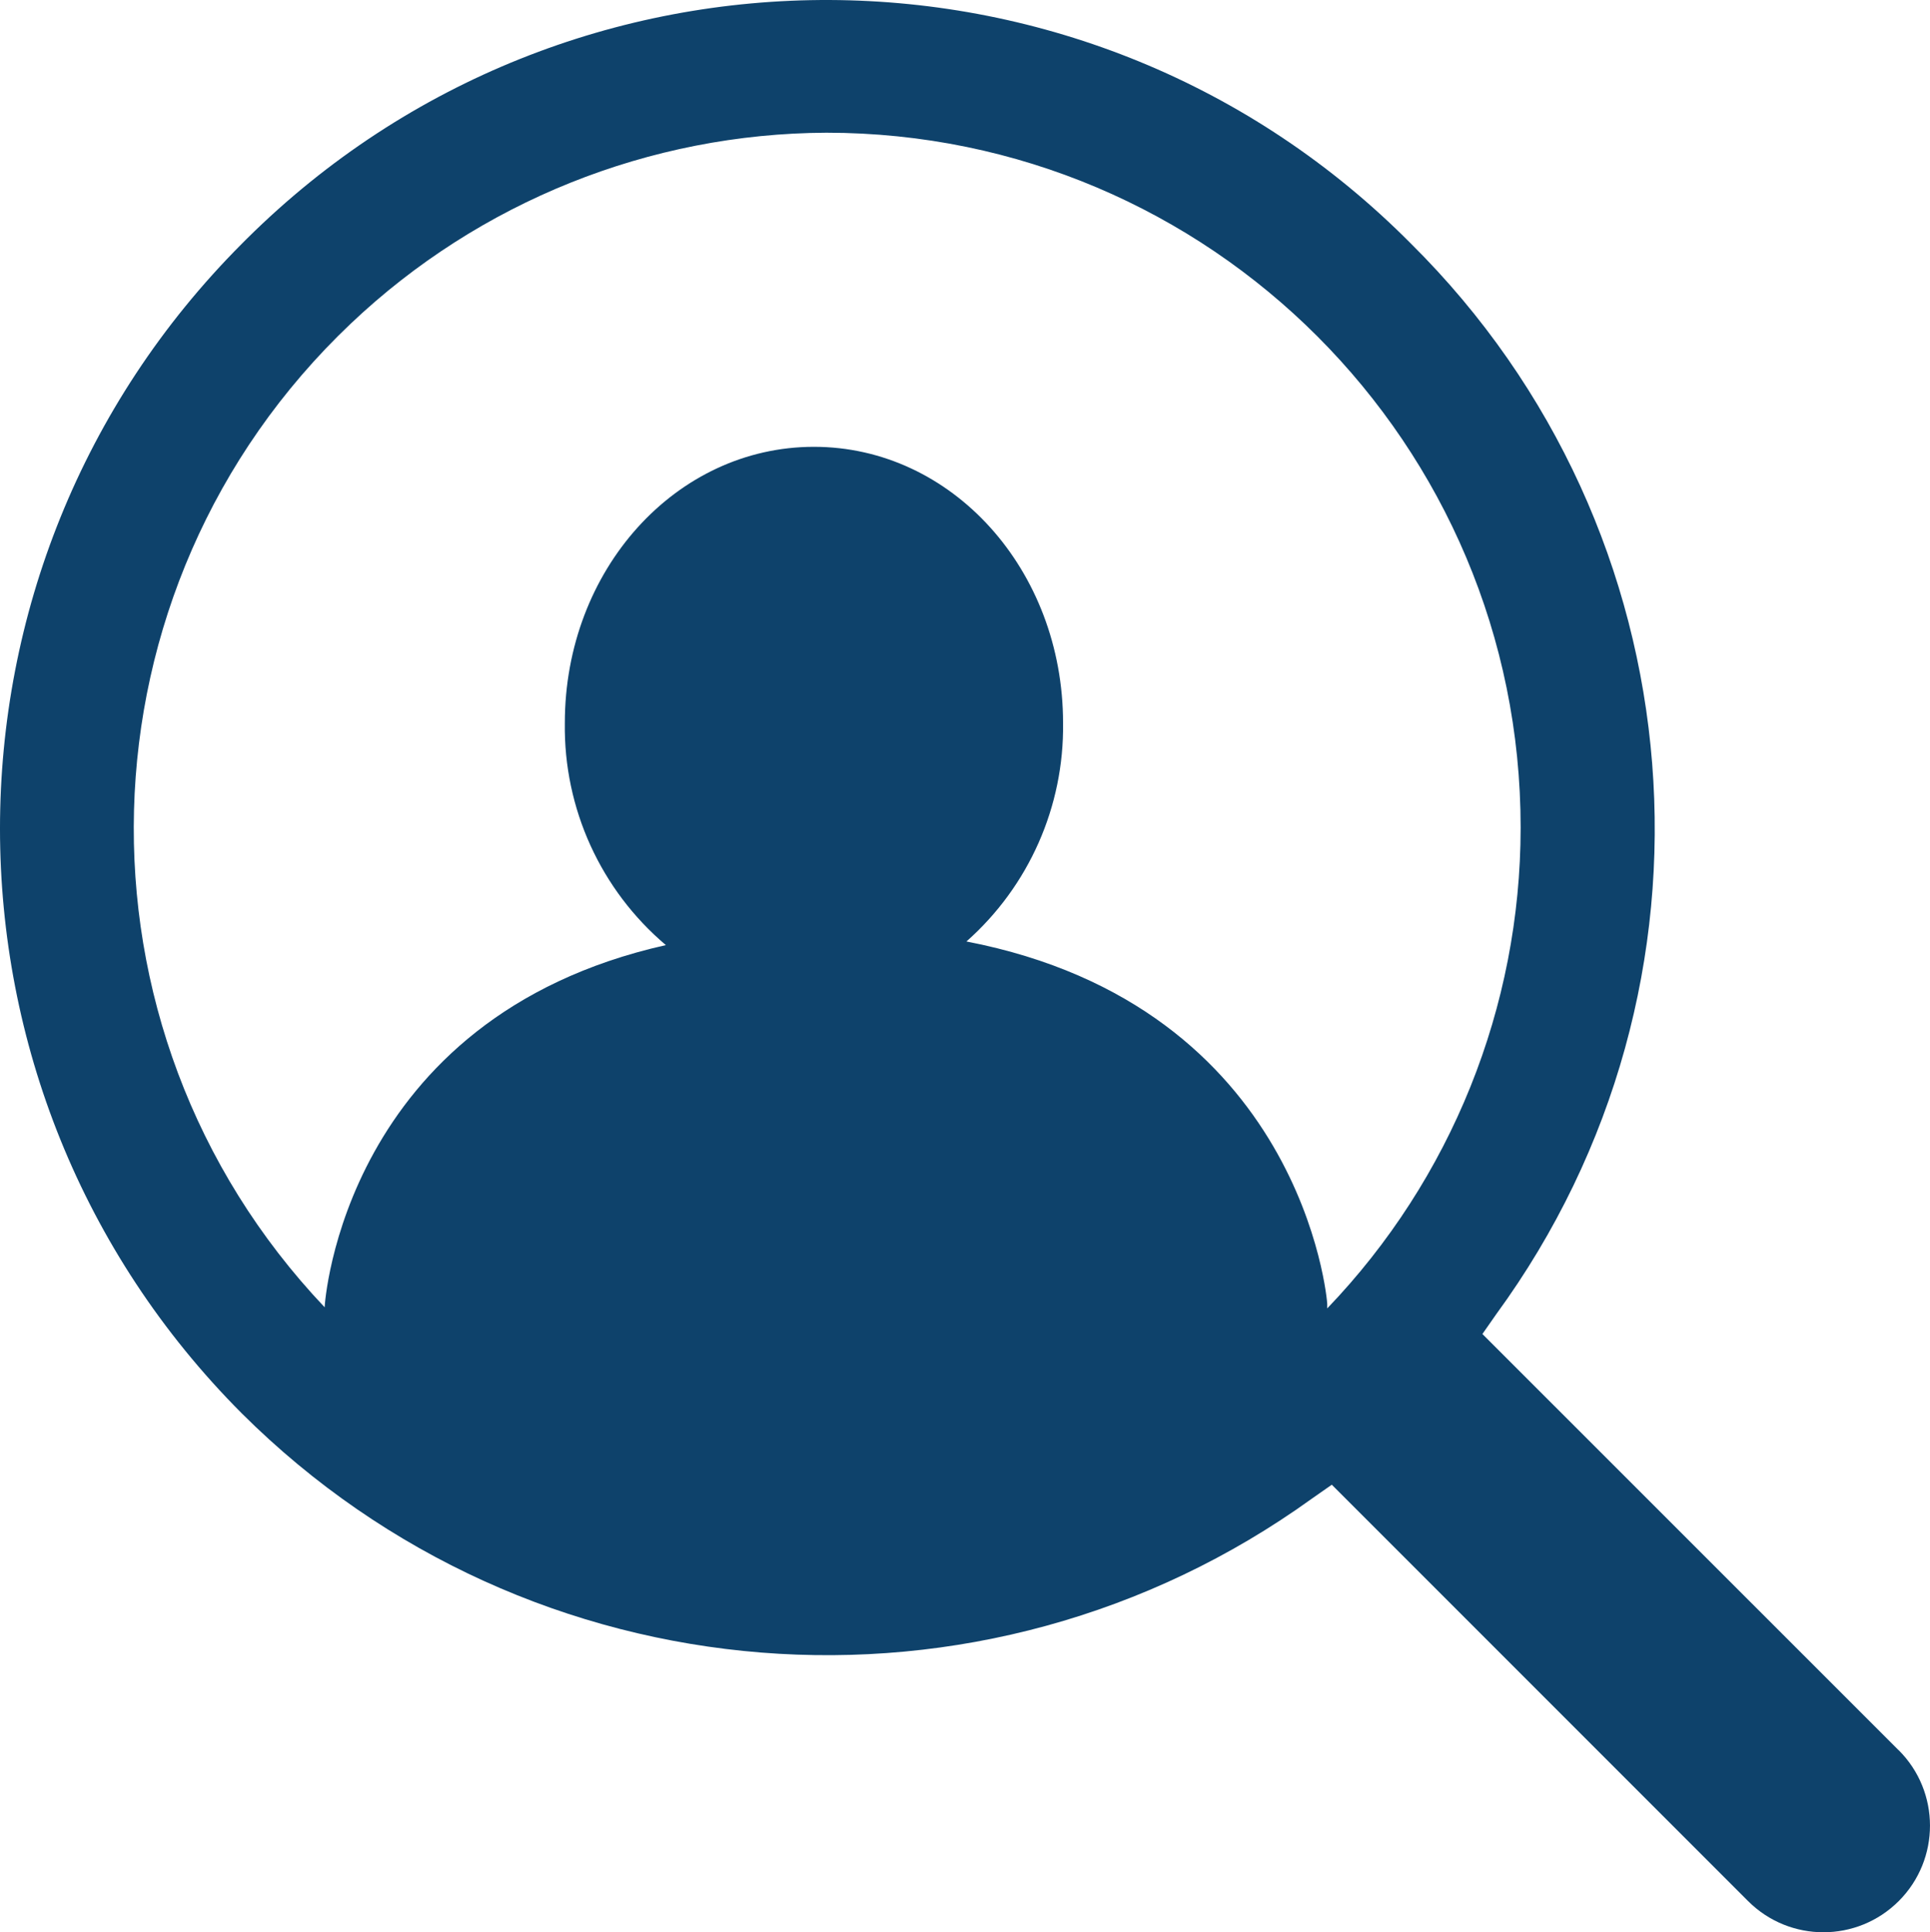
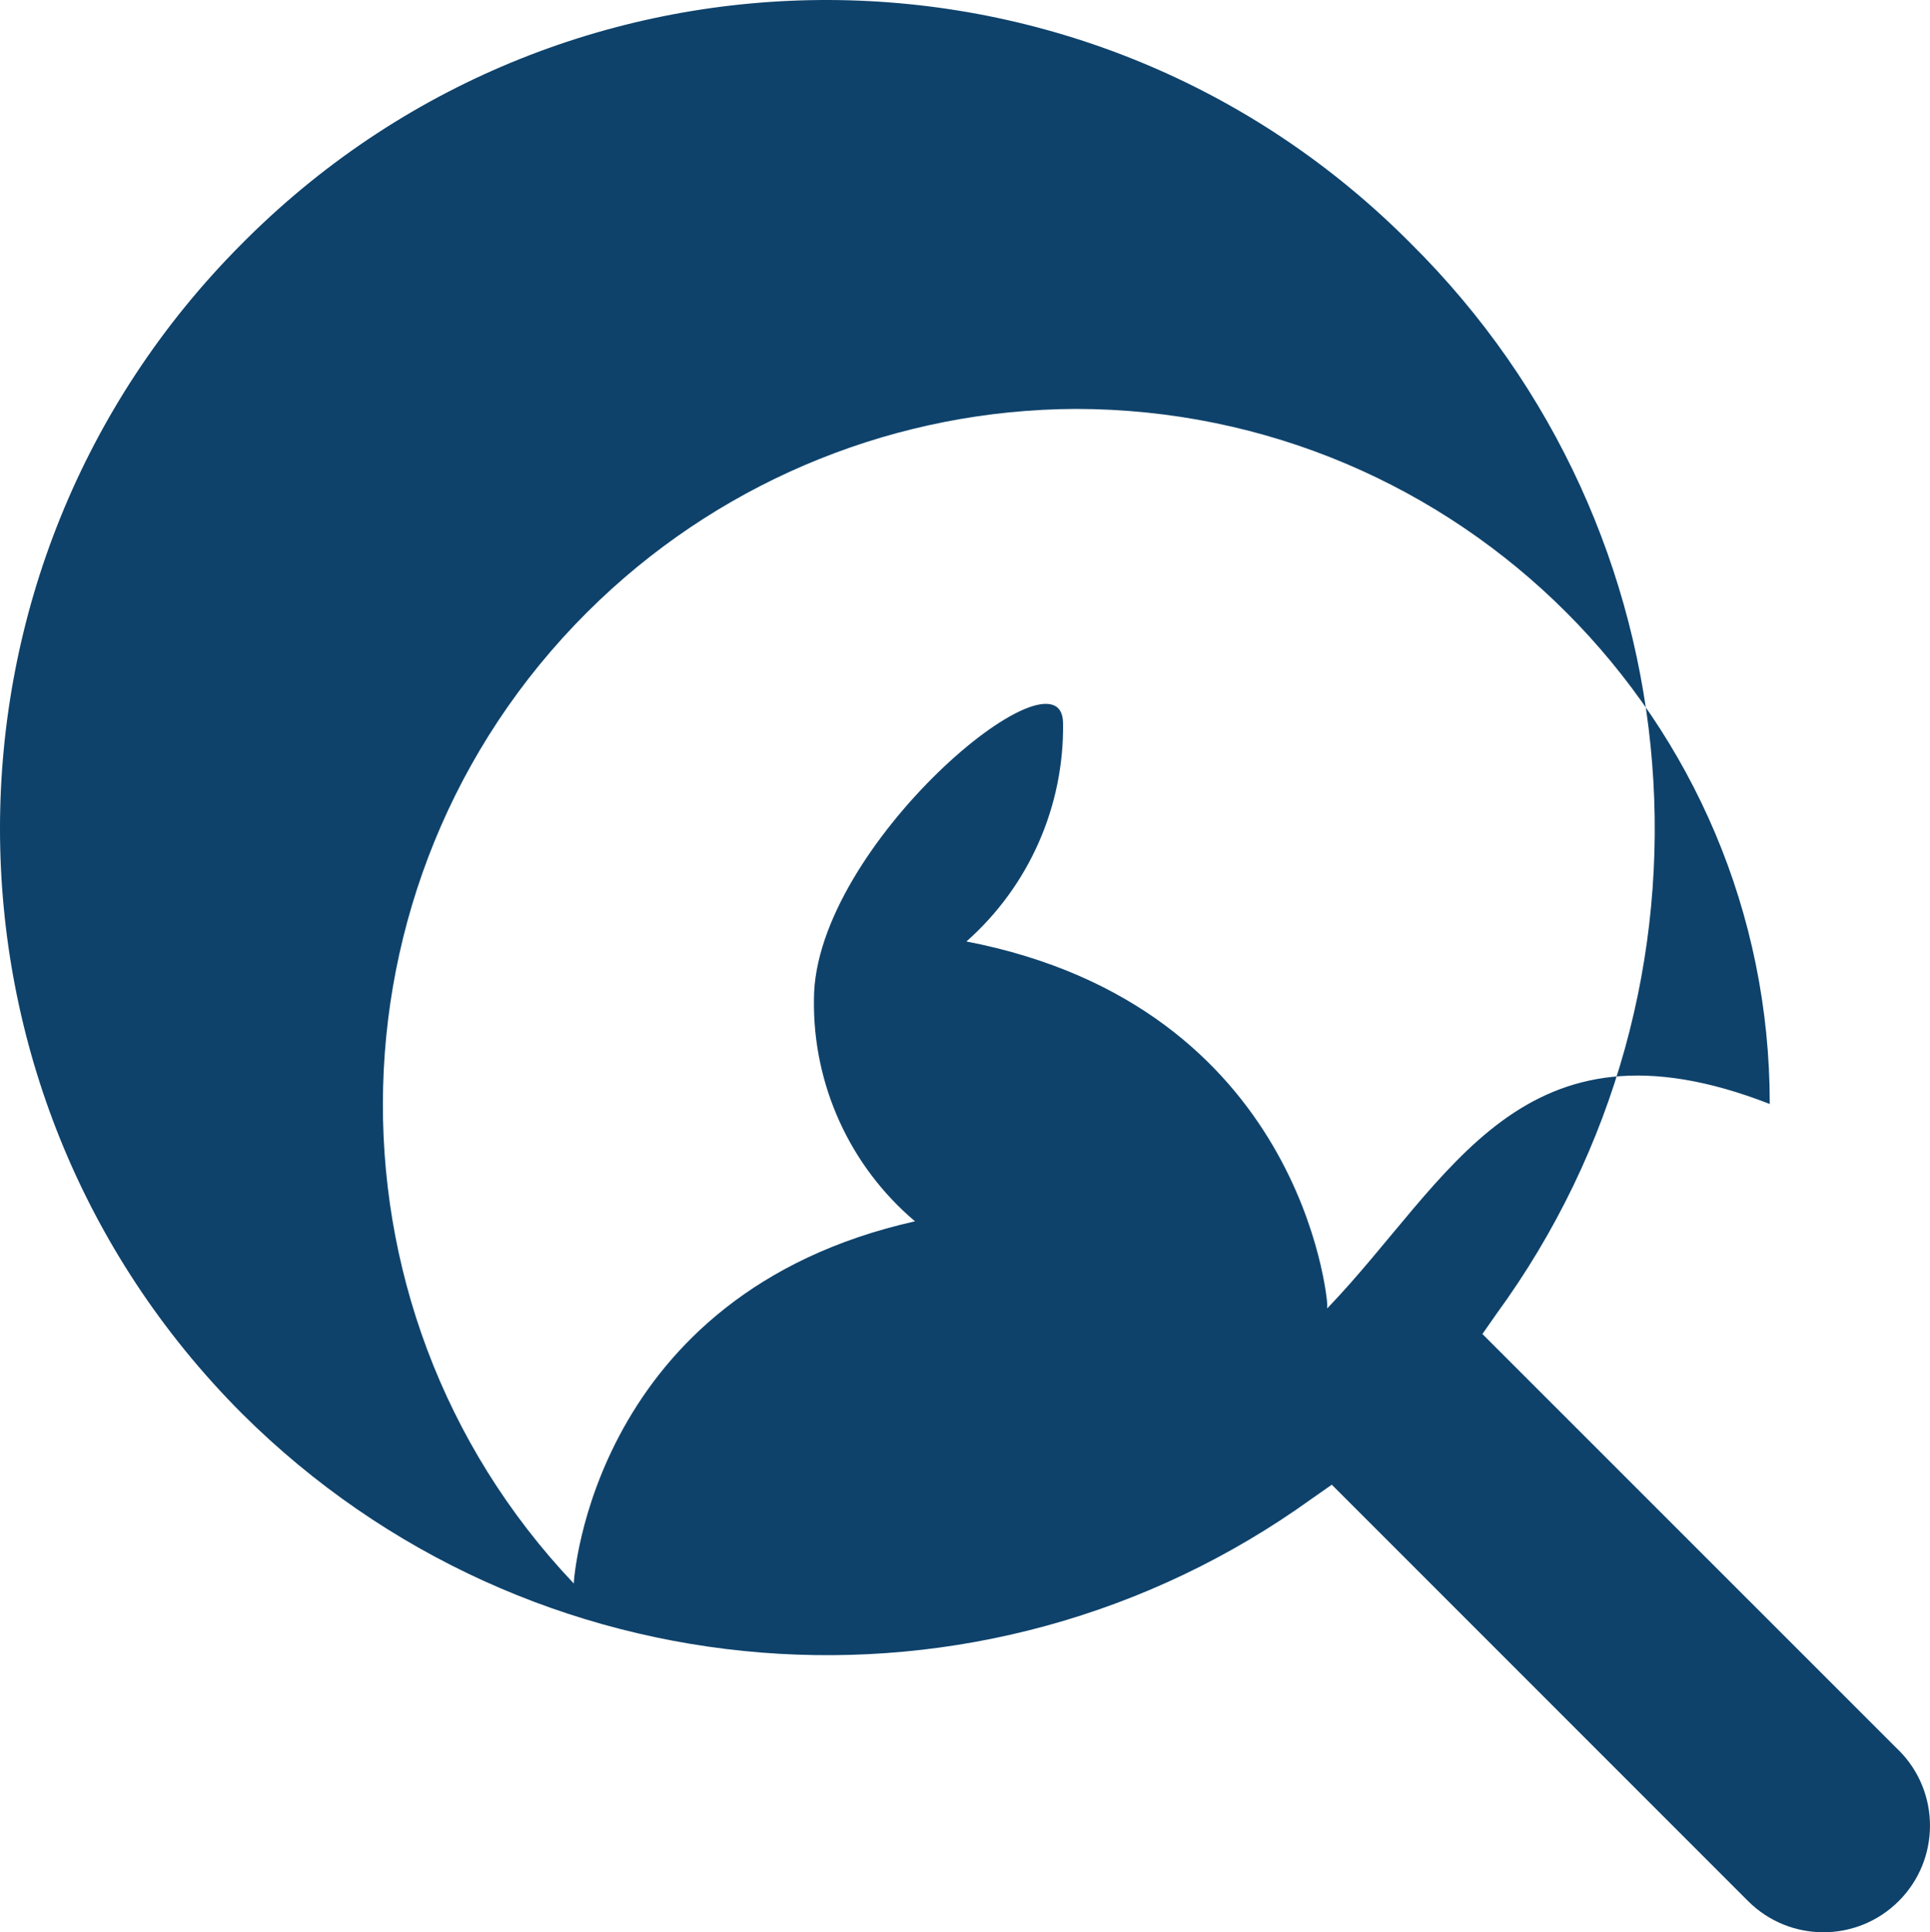
<svg xmlns="http://www.w3.org/2000/svg" version="1.1" id="Layer_1" x="0px" y="0px" width="363.275px" height="363.614px" viewBox="0 0 363.275 363.614" enable-background="new 0 0 363.275 363.614" xml:space="preserve">
-   <path id="Path_7" fill="#0E426B" d="M357.364,329.351l-78.336-78.316l2.607-3.732c45.201-61.873,38.385-147.492-16.035-201.434  c-60.268-60.777-158.341-61.216-219.118-0.961c-0.326,0.32-0.651,0.646-0.972,0.973c-60.681,60.812-60.681,159.271,0,220.088  c54.159,53.951,139.421,60.738,201.435,16.035l3.732-2.607l0.729,0.725l77.631,77.629c7.842,7.83,20.545,7.818,28.373-0.023  s7.816-20.545-0.023-28.373l0,0h-0.023V329.351z M249.819,246.216v-0.864c0-0.498-4.521-55.929-67.911-68.185  c11.756-10.402,18.397-25.412,18.186-41.107c0-28.813-20.899-51.977-46.891-51.977s-46.887,23.164-46.887,51.977  c-0.23,16.072,6.746,31.406,19.017,41.79c-60.759,13.63-64.22,67.556-64.22,68.071v0.088  c-49.777-52.473-47.562-135.348,4.908-185.106c24.186-22.934,56.205-35.782,89.534-35.929  c72.201,0.036,130.703,58.596,130.667,130.797C286.206,189.484,273.163,221.89,249.819,246.216z" />
+   <path id="Path_7" fill="#0E426B" d="M357.364,329.351l-78.336-78.316l2.607-3.732c45.201-61.873,38.385-147.492-16.035-201.434  c-60.268-60.777-158.341-61.216-219.118-0.961c-0.326,0.32-0.651,0.646-0.972,0.973c-60.681,60.812-60.681,159.271,0,220.088  c54.159,53.951,139.421,60.738,201.435,16.035l3.732-2.607l0.729,0.725l77.631,77.629c7.842,7.83,20.545,7.818,28.373-0.023  s7.816-20.545-0.023-28.373l0,0h-0.023V329.351z M249.819,246.216v-0.864c0-0.498-4.521-55.929-67.911-68.185  c11.756-10.402,18.397-25.412,18.186-41.107s-46.887,23.164-46.887,51.977  c-0.23,16.072,6.746,31.406,19.017,41.79c-60.759,13.63-64.22,67.556-64.22,68.071v0.088  c-49.777-52.473-47.562-135.348,4.908-185.106c24.186-22.934,56.205-35.782,89.534-35.929  c72.201,0.036,130.703,58.596,130.667,130.797C286.206,189.484,273.163,221.89,249.819,246.216z" />
</svg>